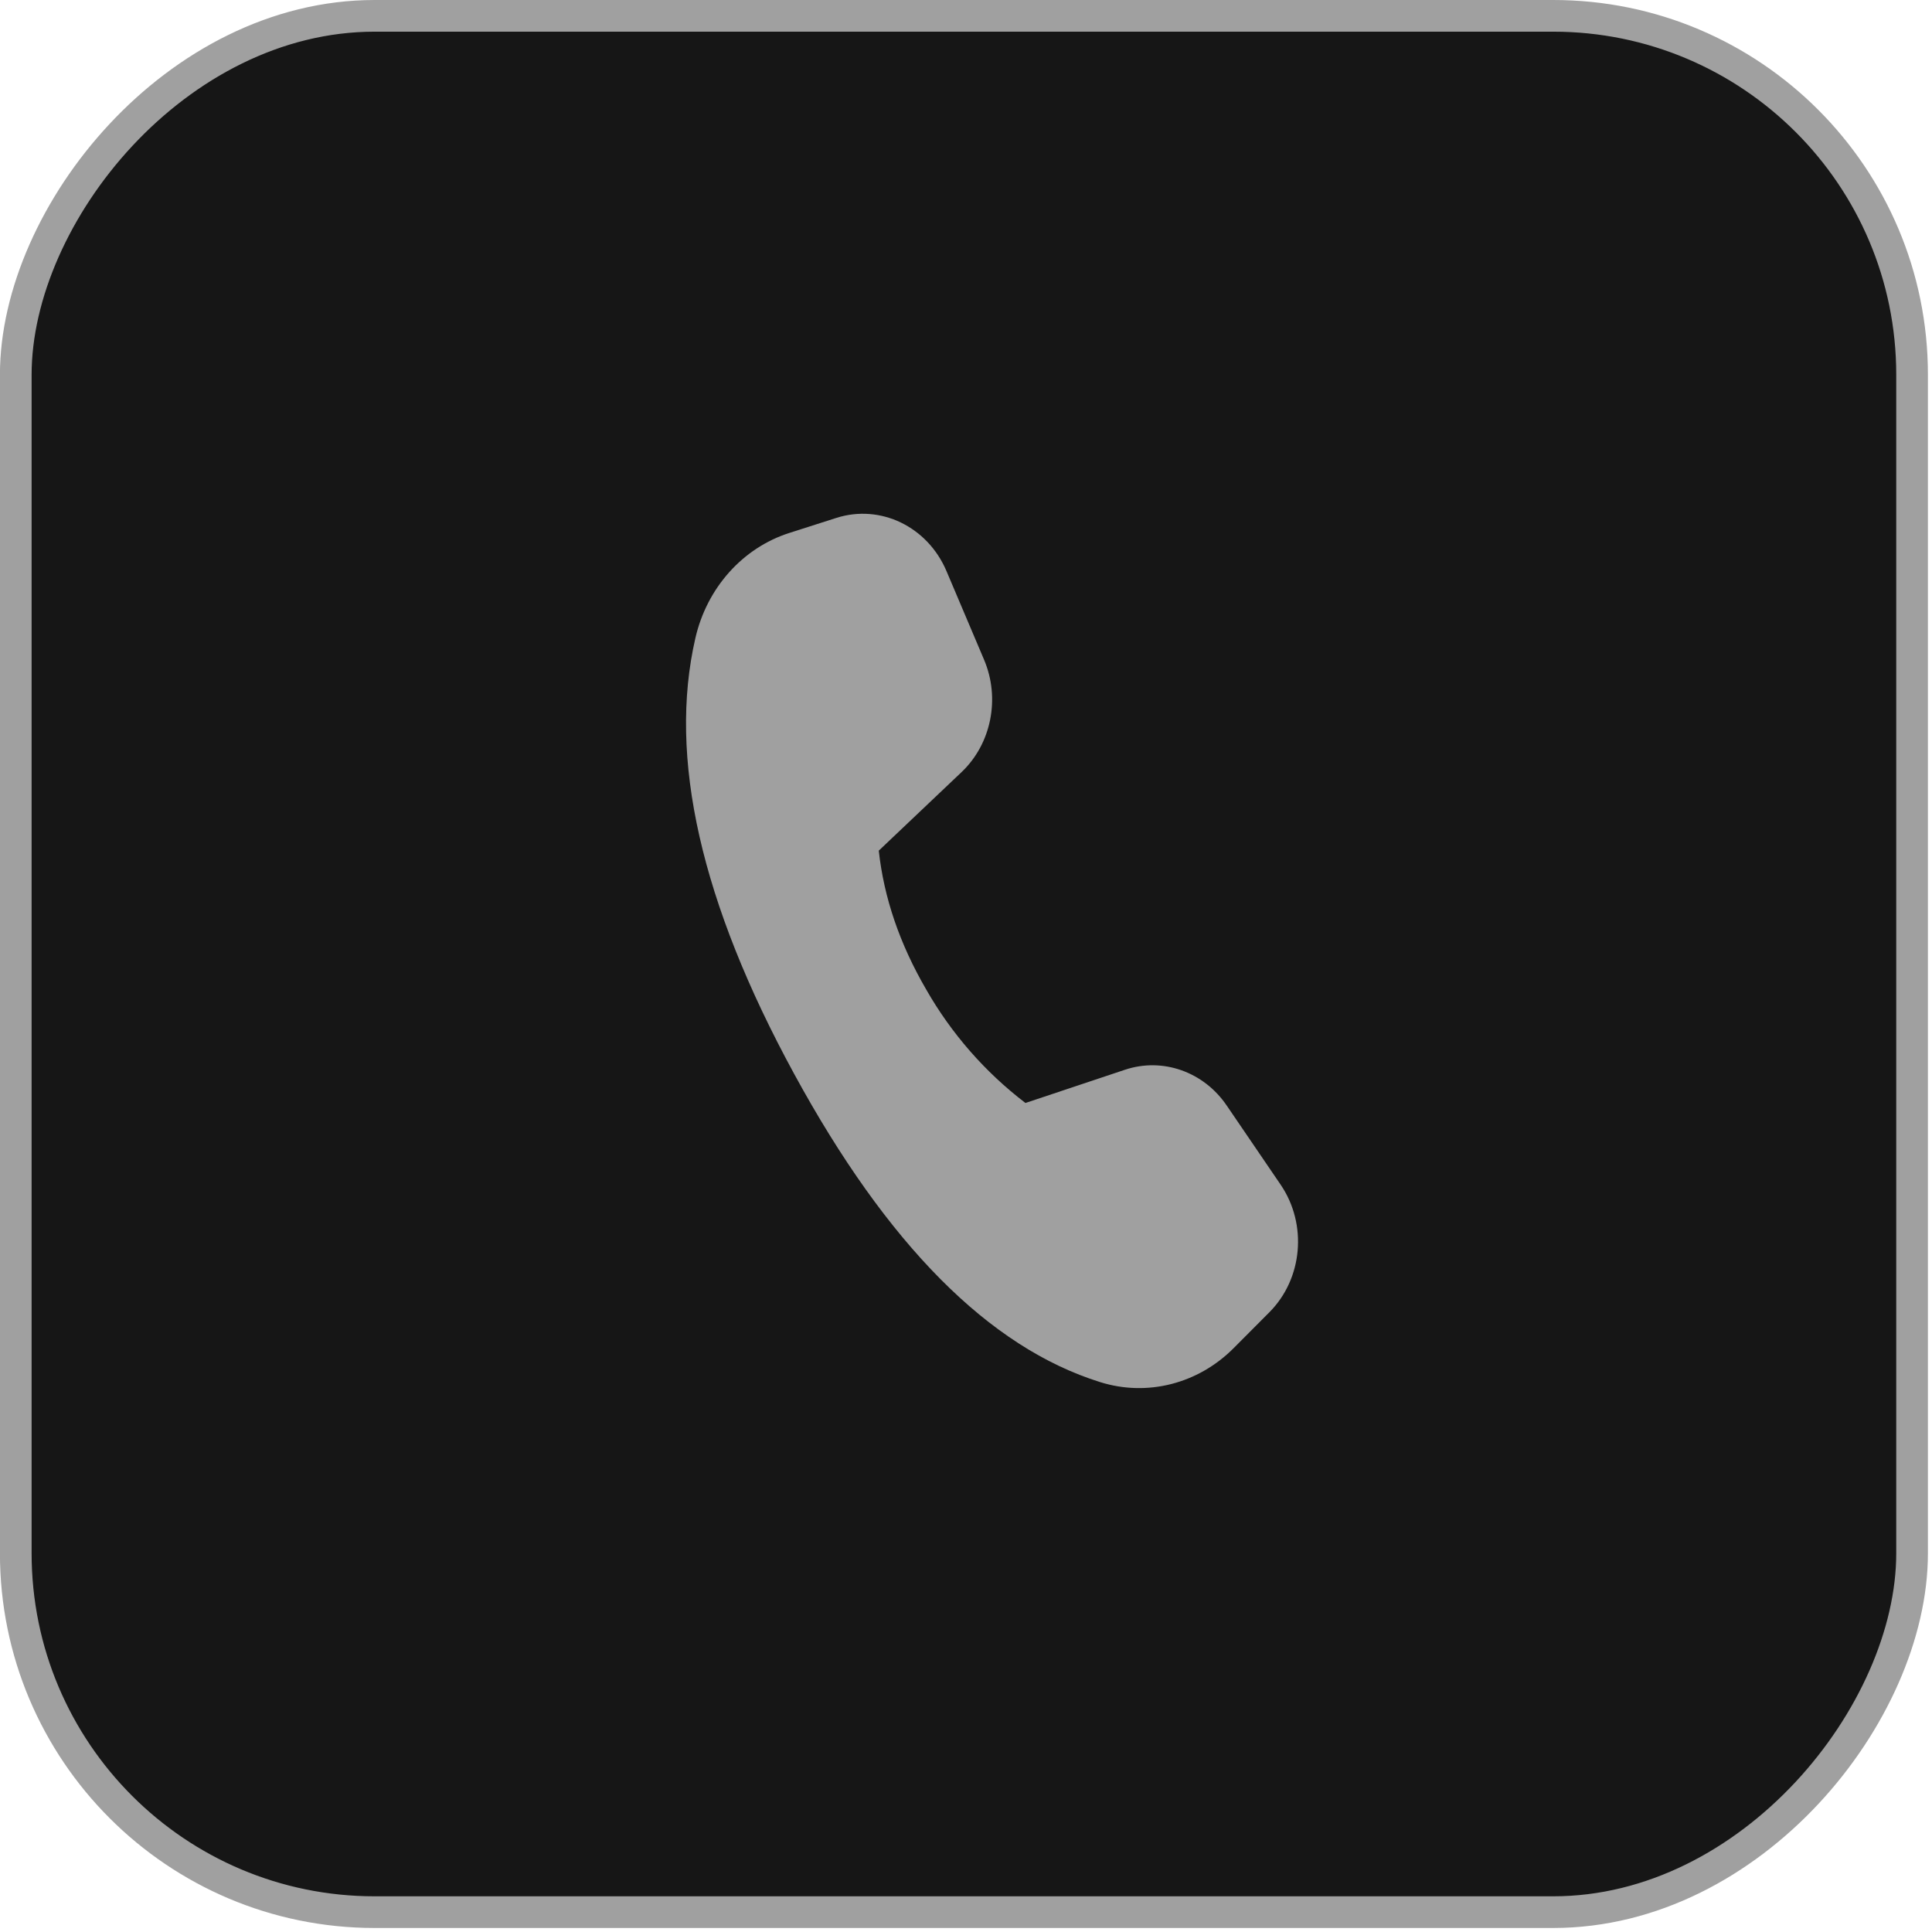
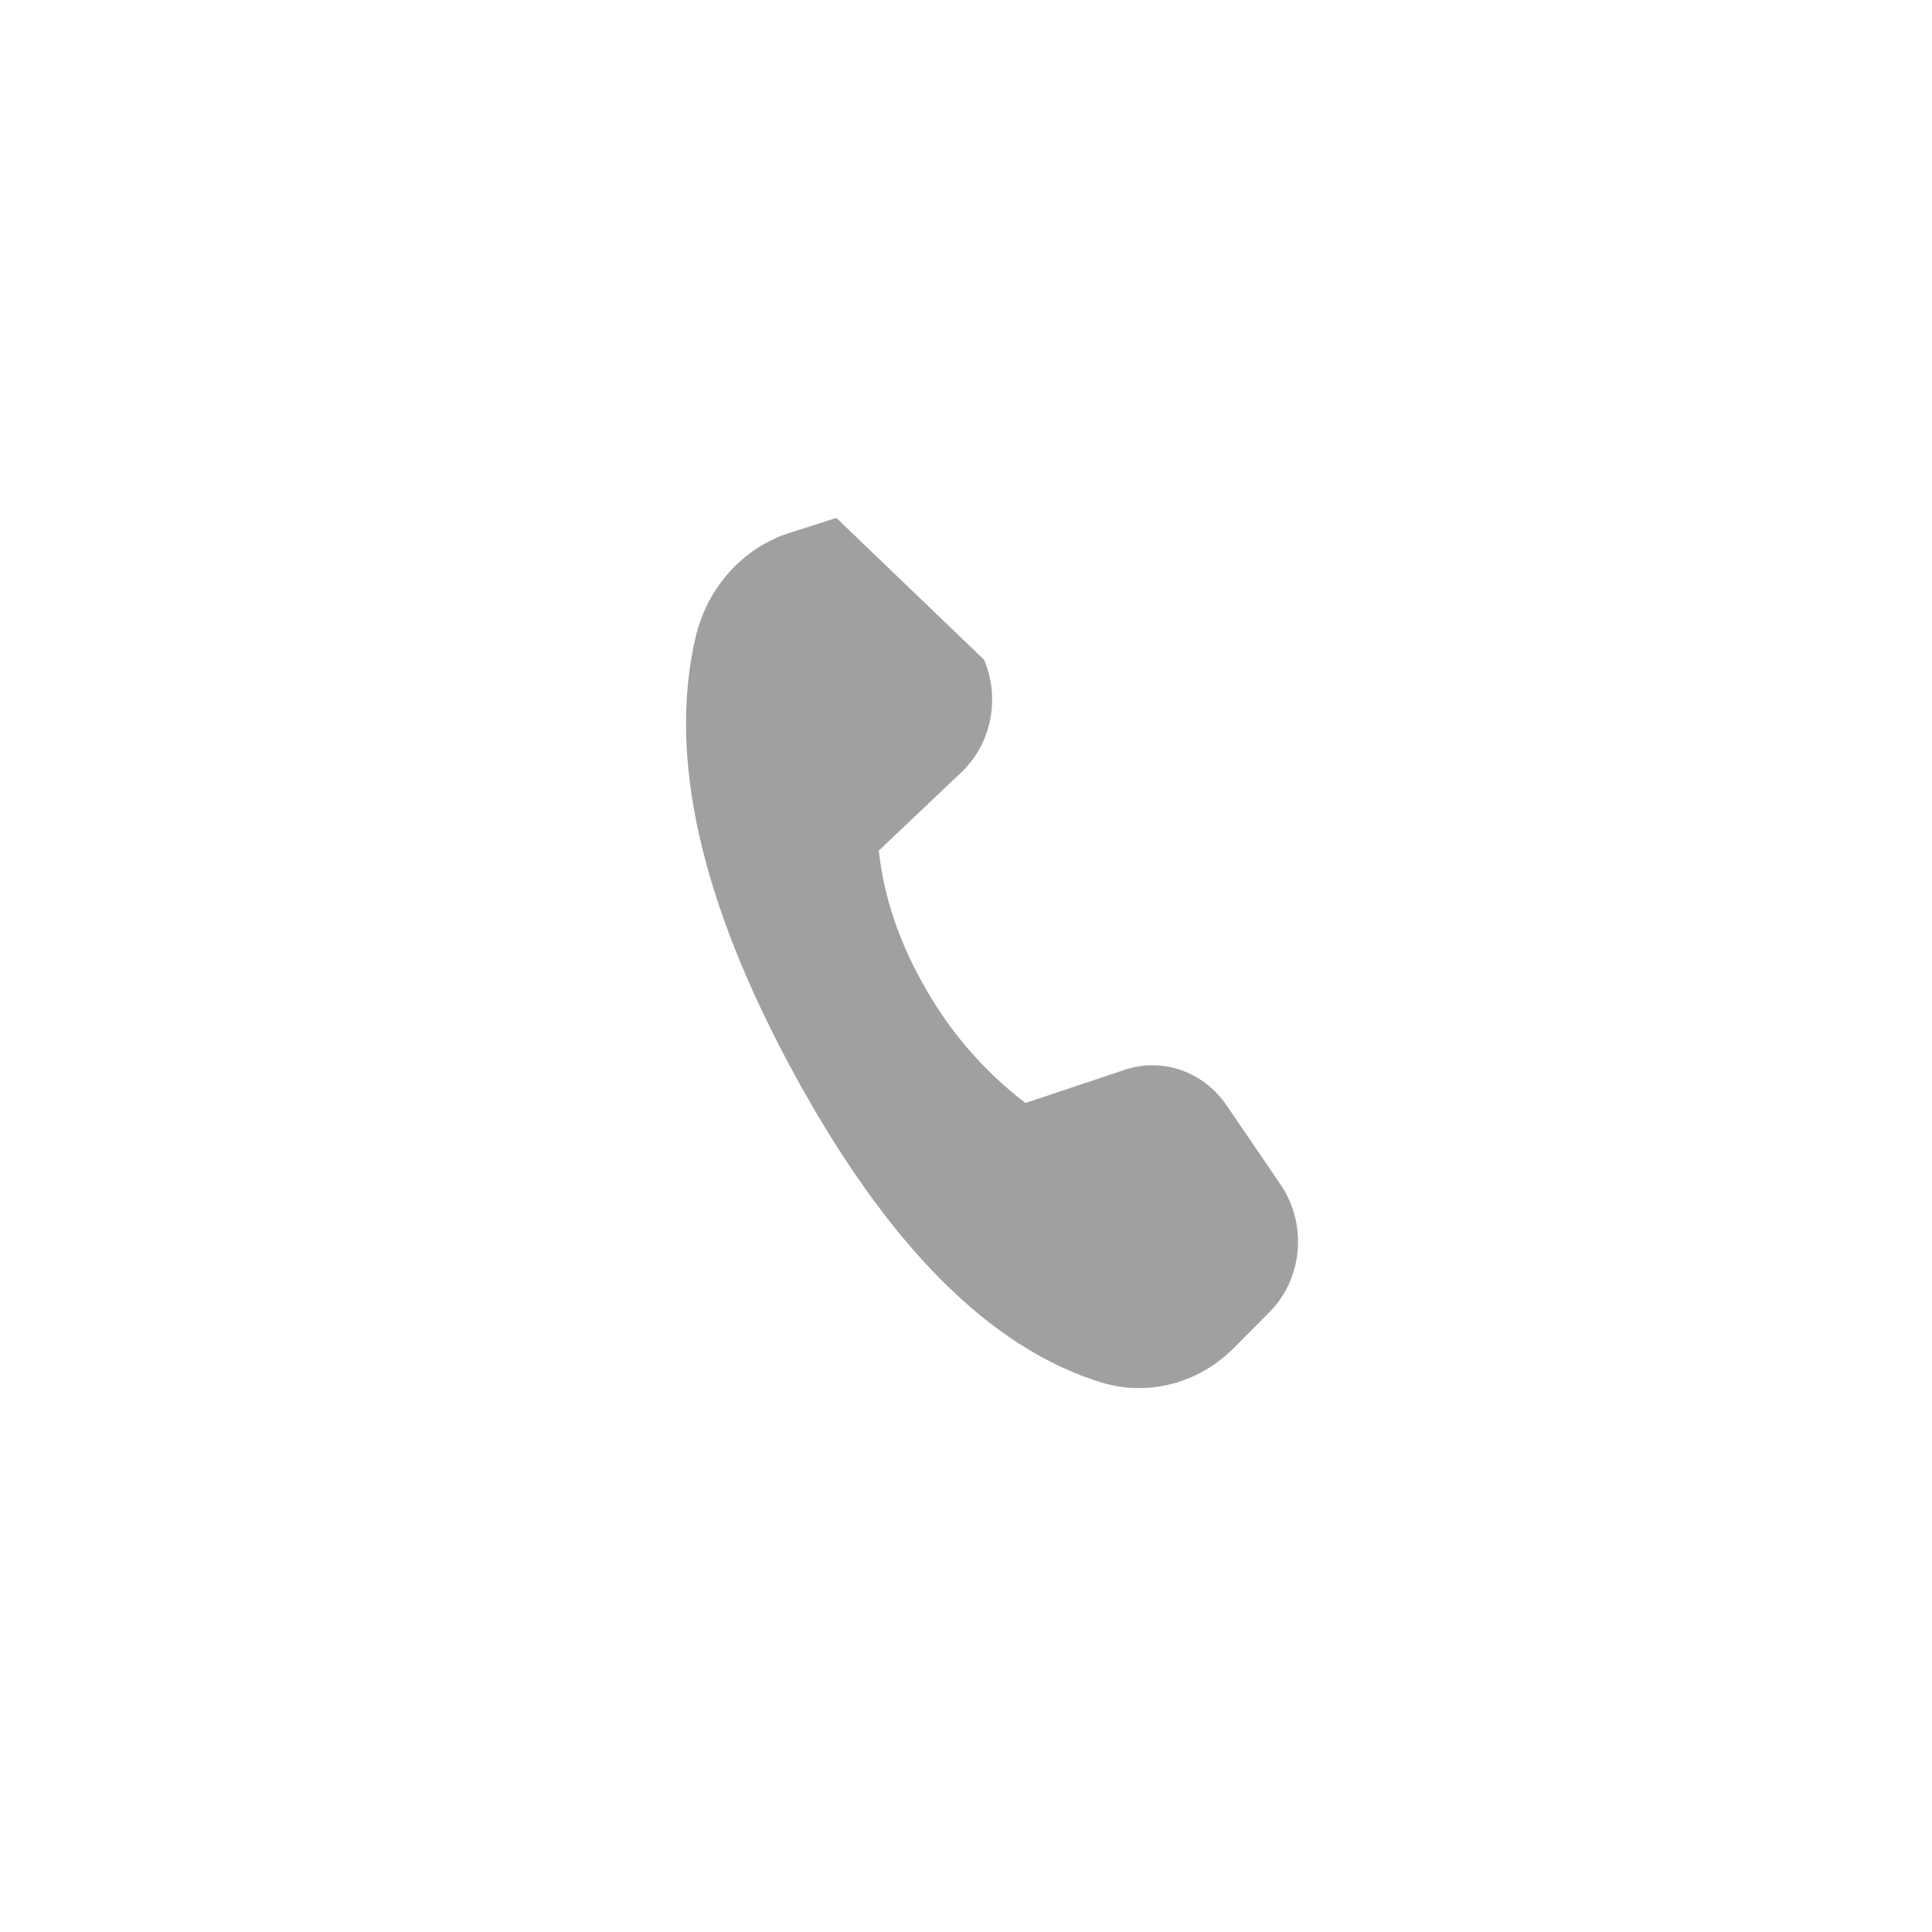
<svg xmlns="http://www.w3.org/2000/svg" width="61" height="61" viewBox="0 0 61 61" fill="none">
-   <rect x="-0.5" y="0.5" width="59.873" height="59.873" rx="11.331" transform="matrix(-1 0 0 1 59.871 0)" fill="#161616" stroke="#A0A0A0" />
-   <path d="M24.922 16.827L26.407 16.352C27.8 15.908 29.288 16.627 29.884 18.032L31.071 20.831C31.587 22.05 31.3 23.484 30.362 24.376L27.746 26.858C27.908 28.343 28.407 29.805 29.244 31.243C30.038 32.634 31.103 33.852 32.377 34.825L35.518 33.776C36.708 33.379 38.006 33.836 38.734 34.909L40.436 37.407C41.285 38.655 41.132 40.375 40.079 41.432L38.951 42.565C37.828 43.693 36.222 44.103 34.739 43.639C31.233 42.546 28.012 39.301 25.073 33.904C22.128 28.499 21.089 23.911 21.956 20.145C22.32 18.561 23.448 17.298 24.922 16.827Z" fill="#A0A0A0" />
+   <path d="M24.922 16.827L26.407 16.352L31.071 20.831C31.587 22.05 31.3 23.484 30.362 24.376L27.746 26.858C27.908 28.343 28.407 29.805 29.244 31.243C30.038 32.634 31.103 33.852 32.377 34.825L35.518 33.776C36.708 33.379 38.006 33.836 38.734 34.909L40.436 37.407C41.285 38.655 41.132 40.375 40.079 41.432L38.951 42.565C37.828 43.693 36.222 44.103 34.739 43.639C31.233 42.546 28.012 39.301 25.073 33.904C22.128 28.499 21.089 23.911 21.956 20.145C22.32 18.561 23.448 17.298 24.922 16.827Z" fill="#A0A0A0" />
</svg>